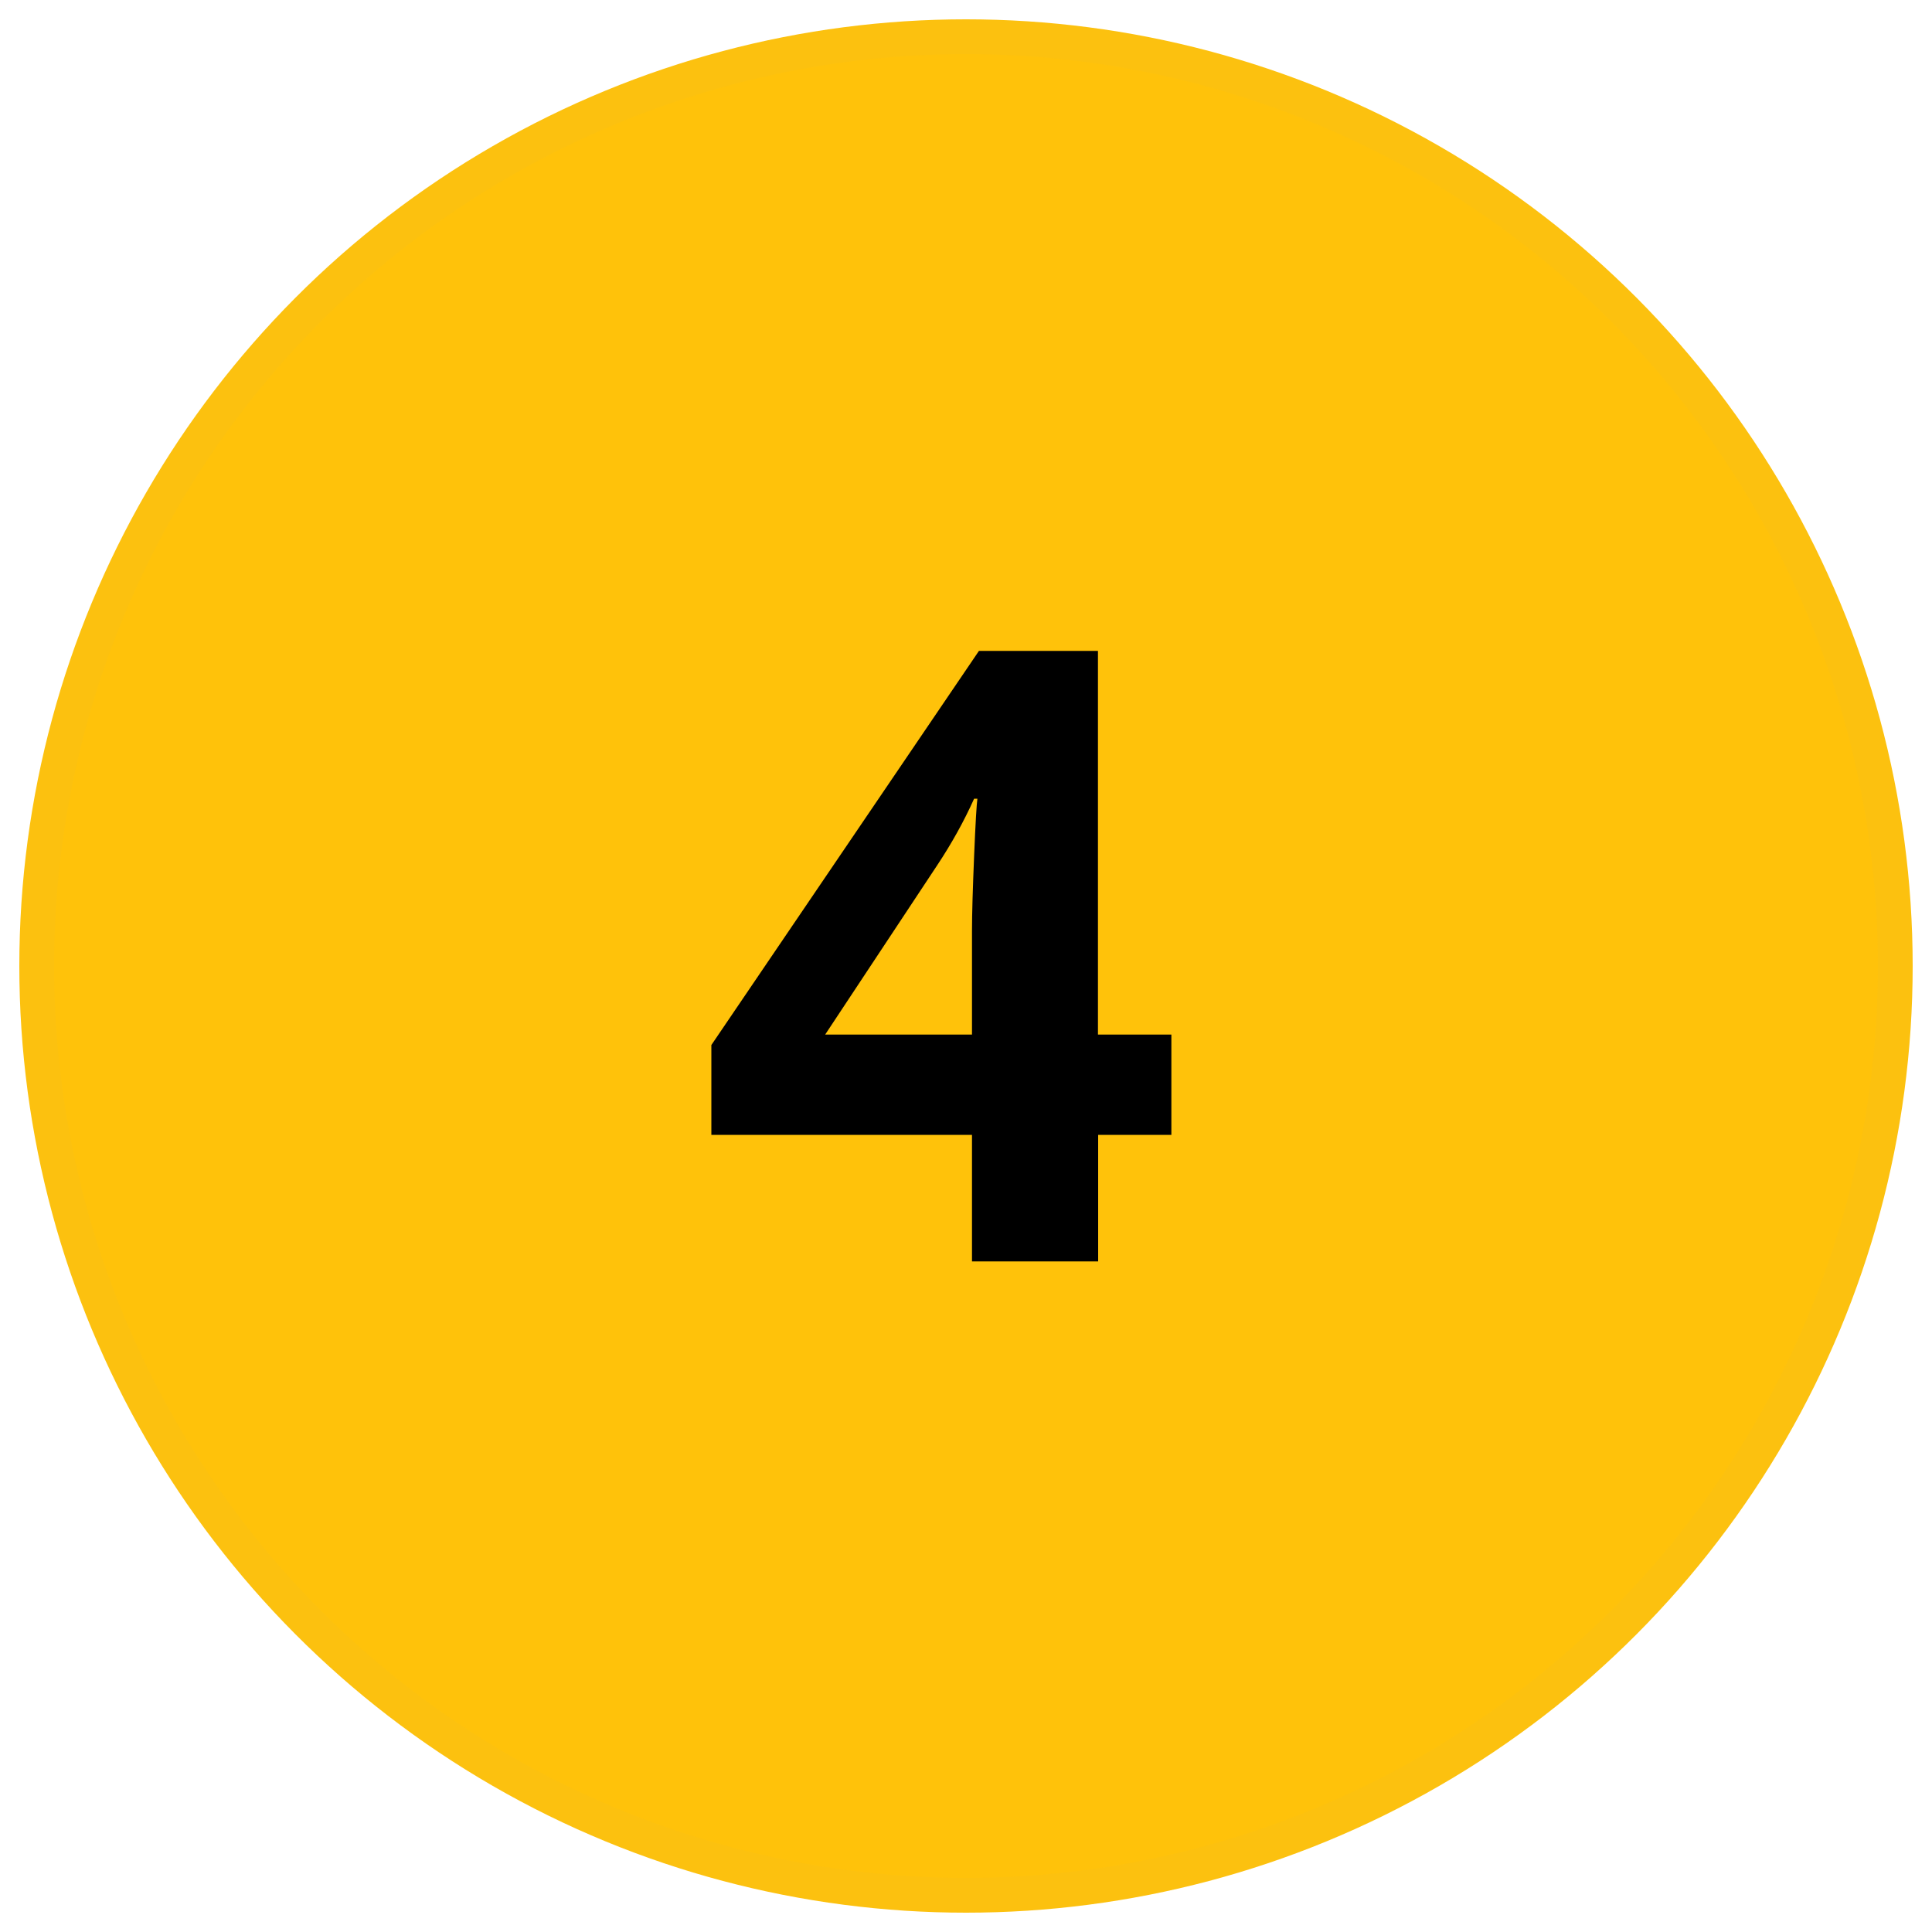
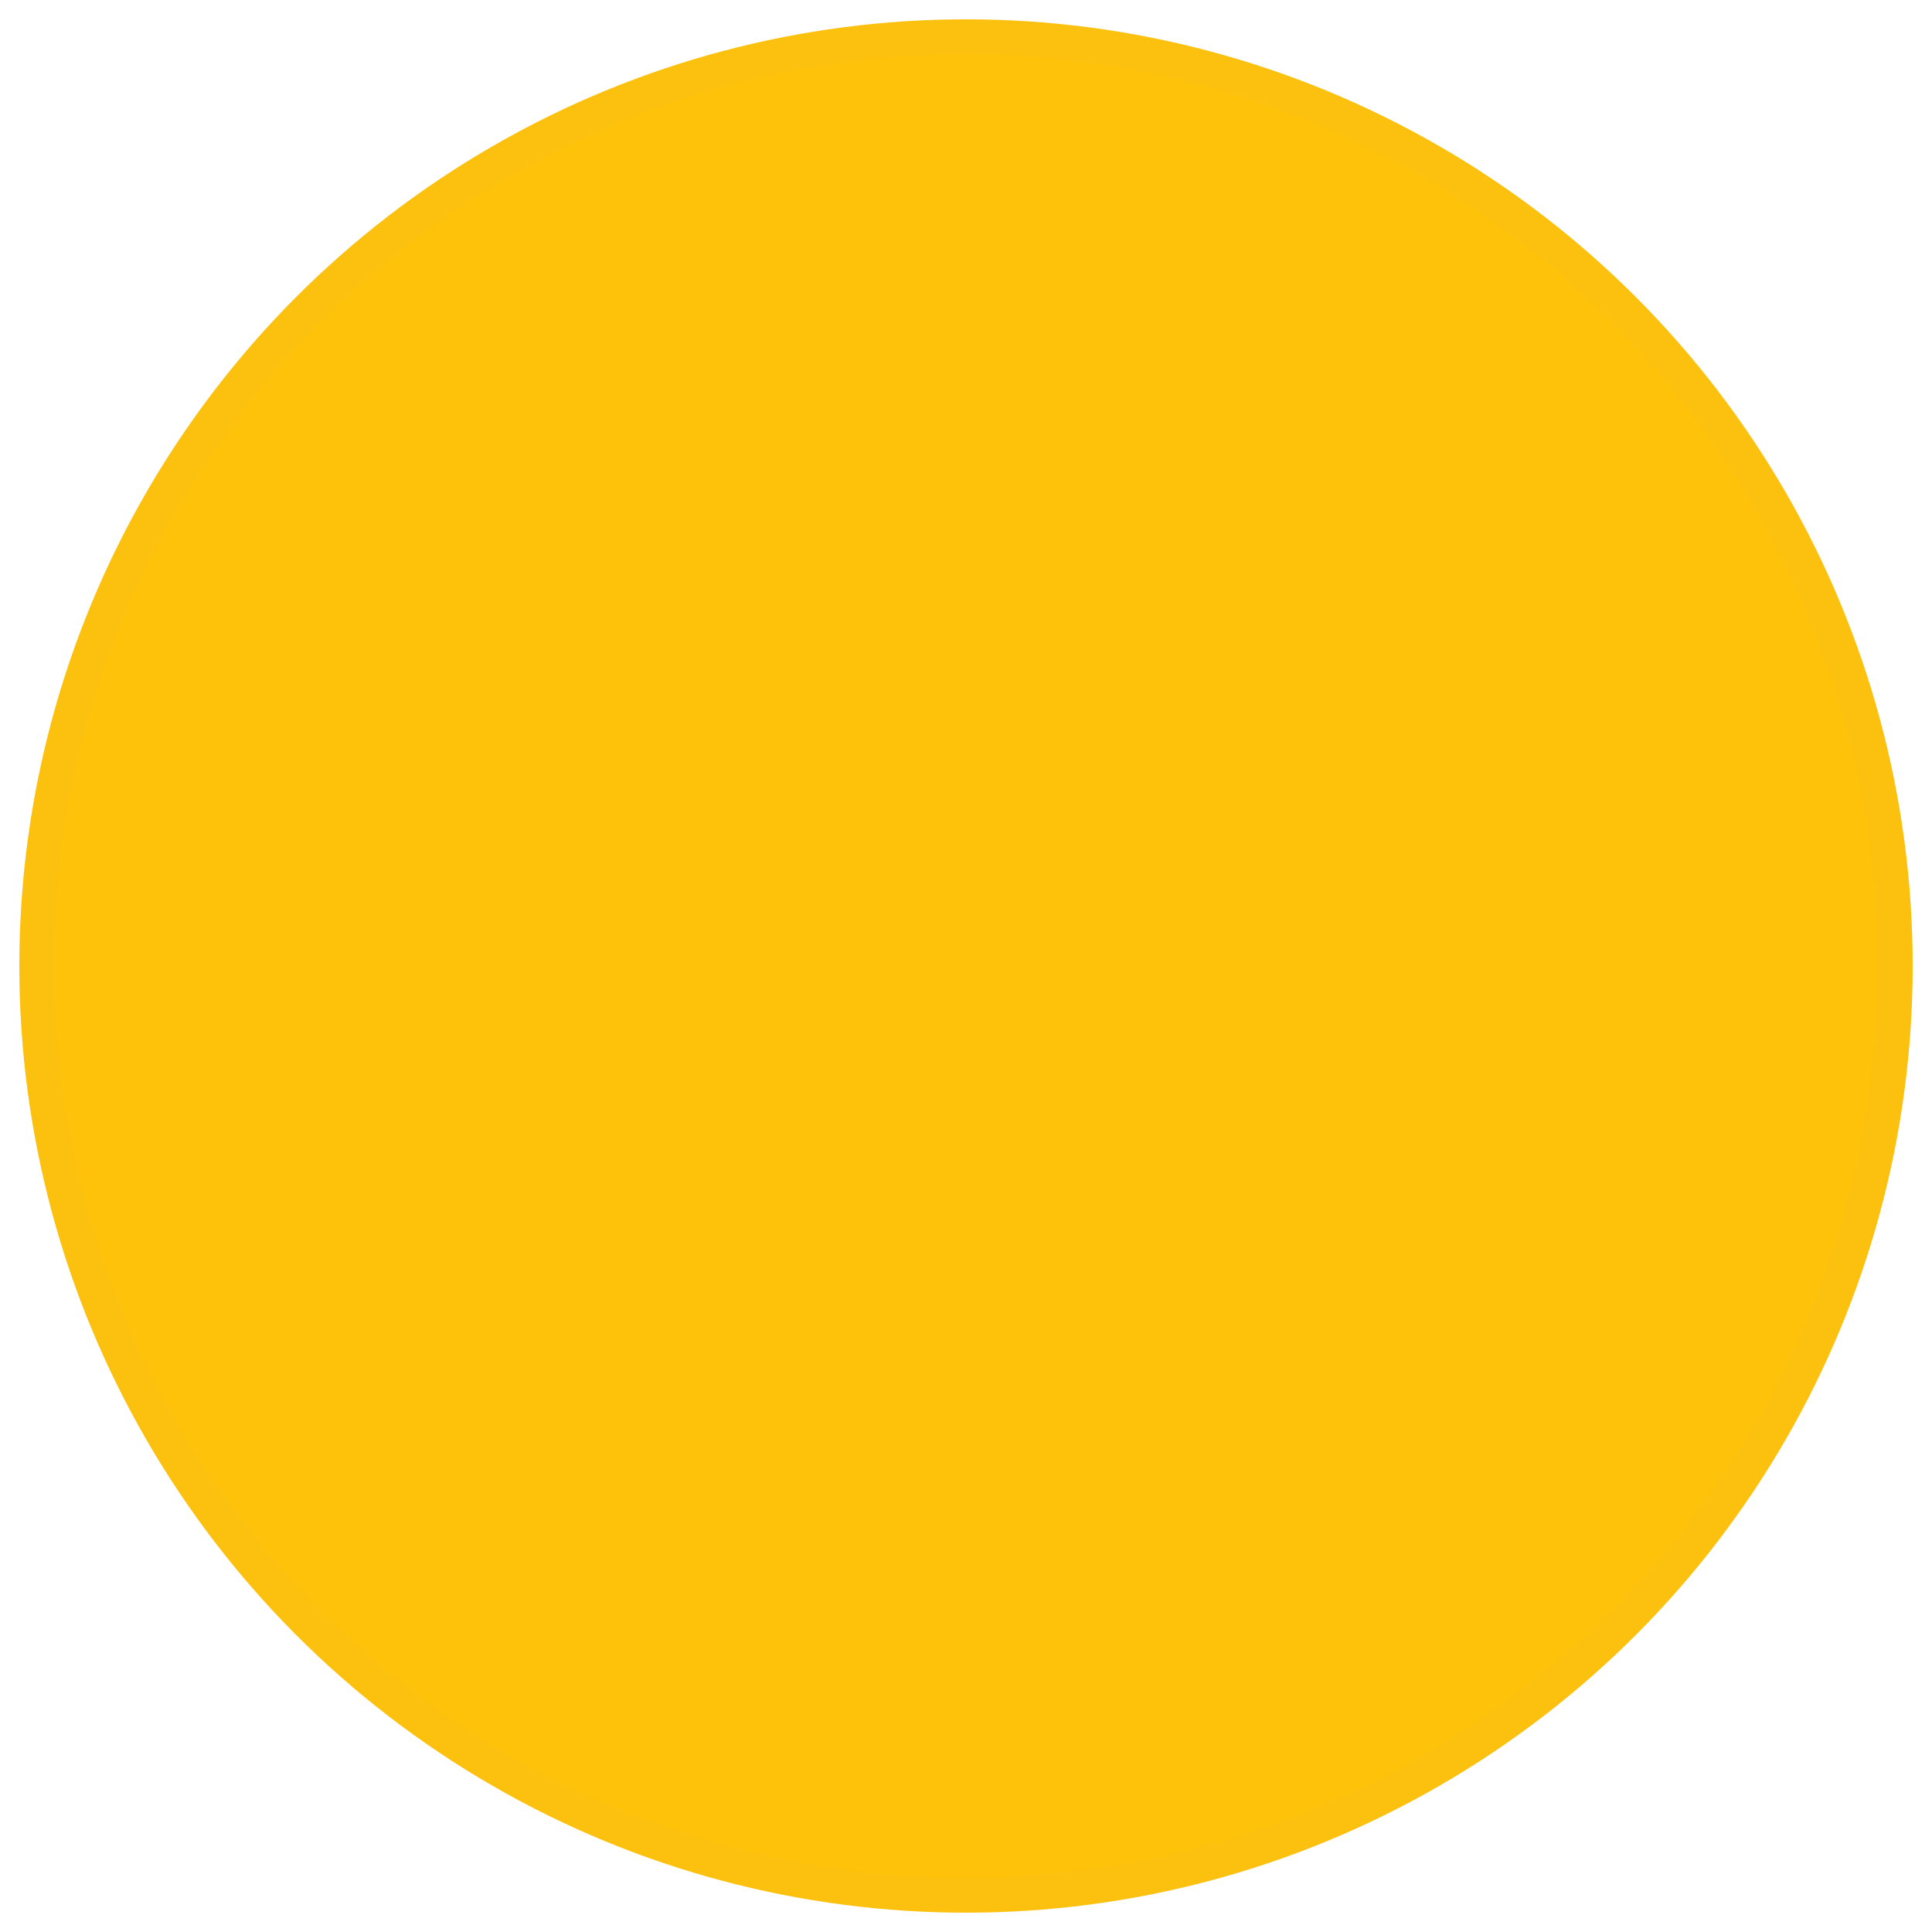
<svg xmlns="http://www.w3.org/2000/svg" id="Ebene_1" width="1000" height="1000" version="1.1" viewBox="0 0 1000 1000">
  <defs>
    <style>
      .st0 {
        fill: #ffc20a;
        stroke: #fcc10f;
        stroke-miterlimit: 10;
        stroke-width: 18px;
      }
    </style>
  </defs>
  <circle class="st0" cx="500" cy="500" r="481" />
-   <path d="M606.4,587.4h-38v65.5h-65.3v-65.5h-134.9v-46.5l138.5-204h61.6v198.6h38v51.9ZM503.1,535.5v-53.6c0-8.9.4-21.9,1.1-38.9.7-17,1.3-26.9,1.7-29.6h-1.7c-5.3,11.8-11.7,23.3-19.2,34.6l-57.9,87.5h76.1Z" />
</svg>